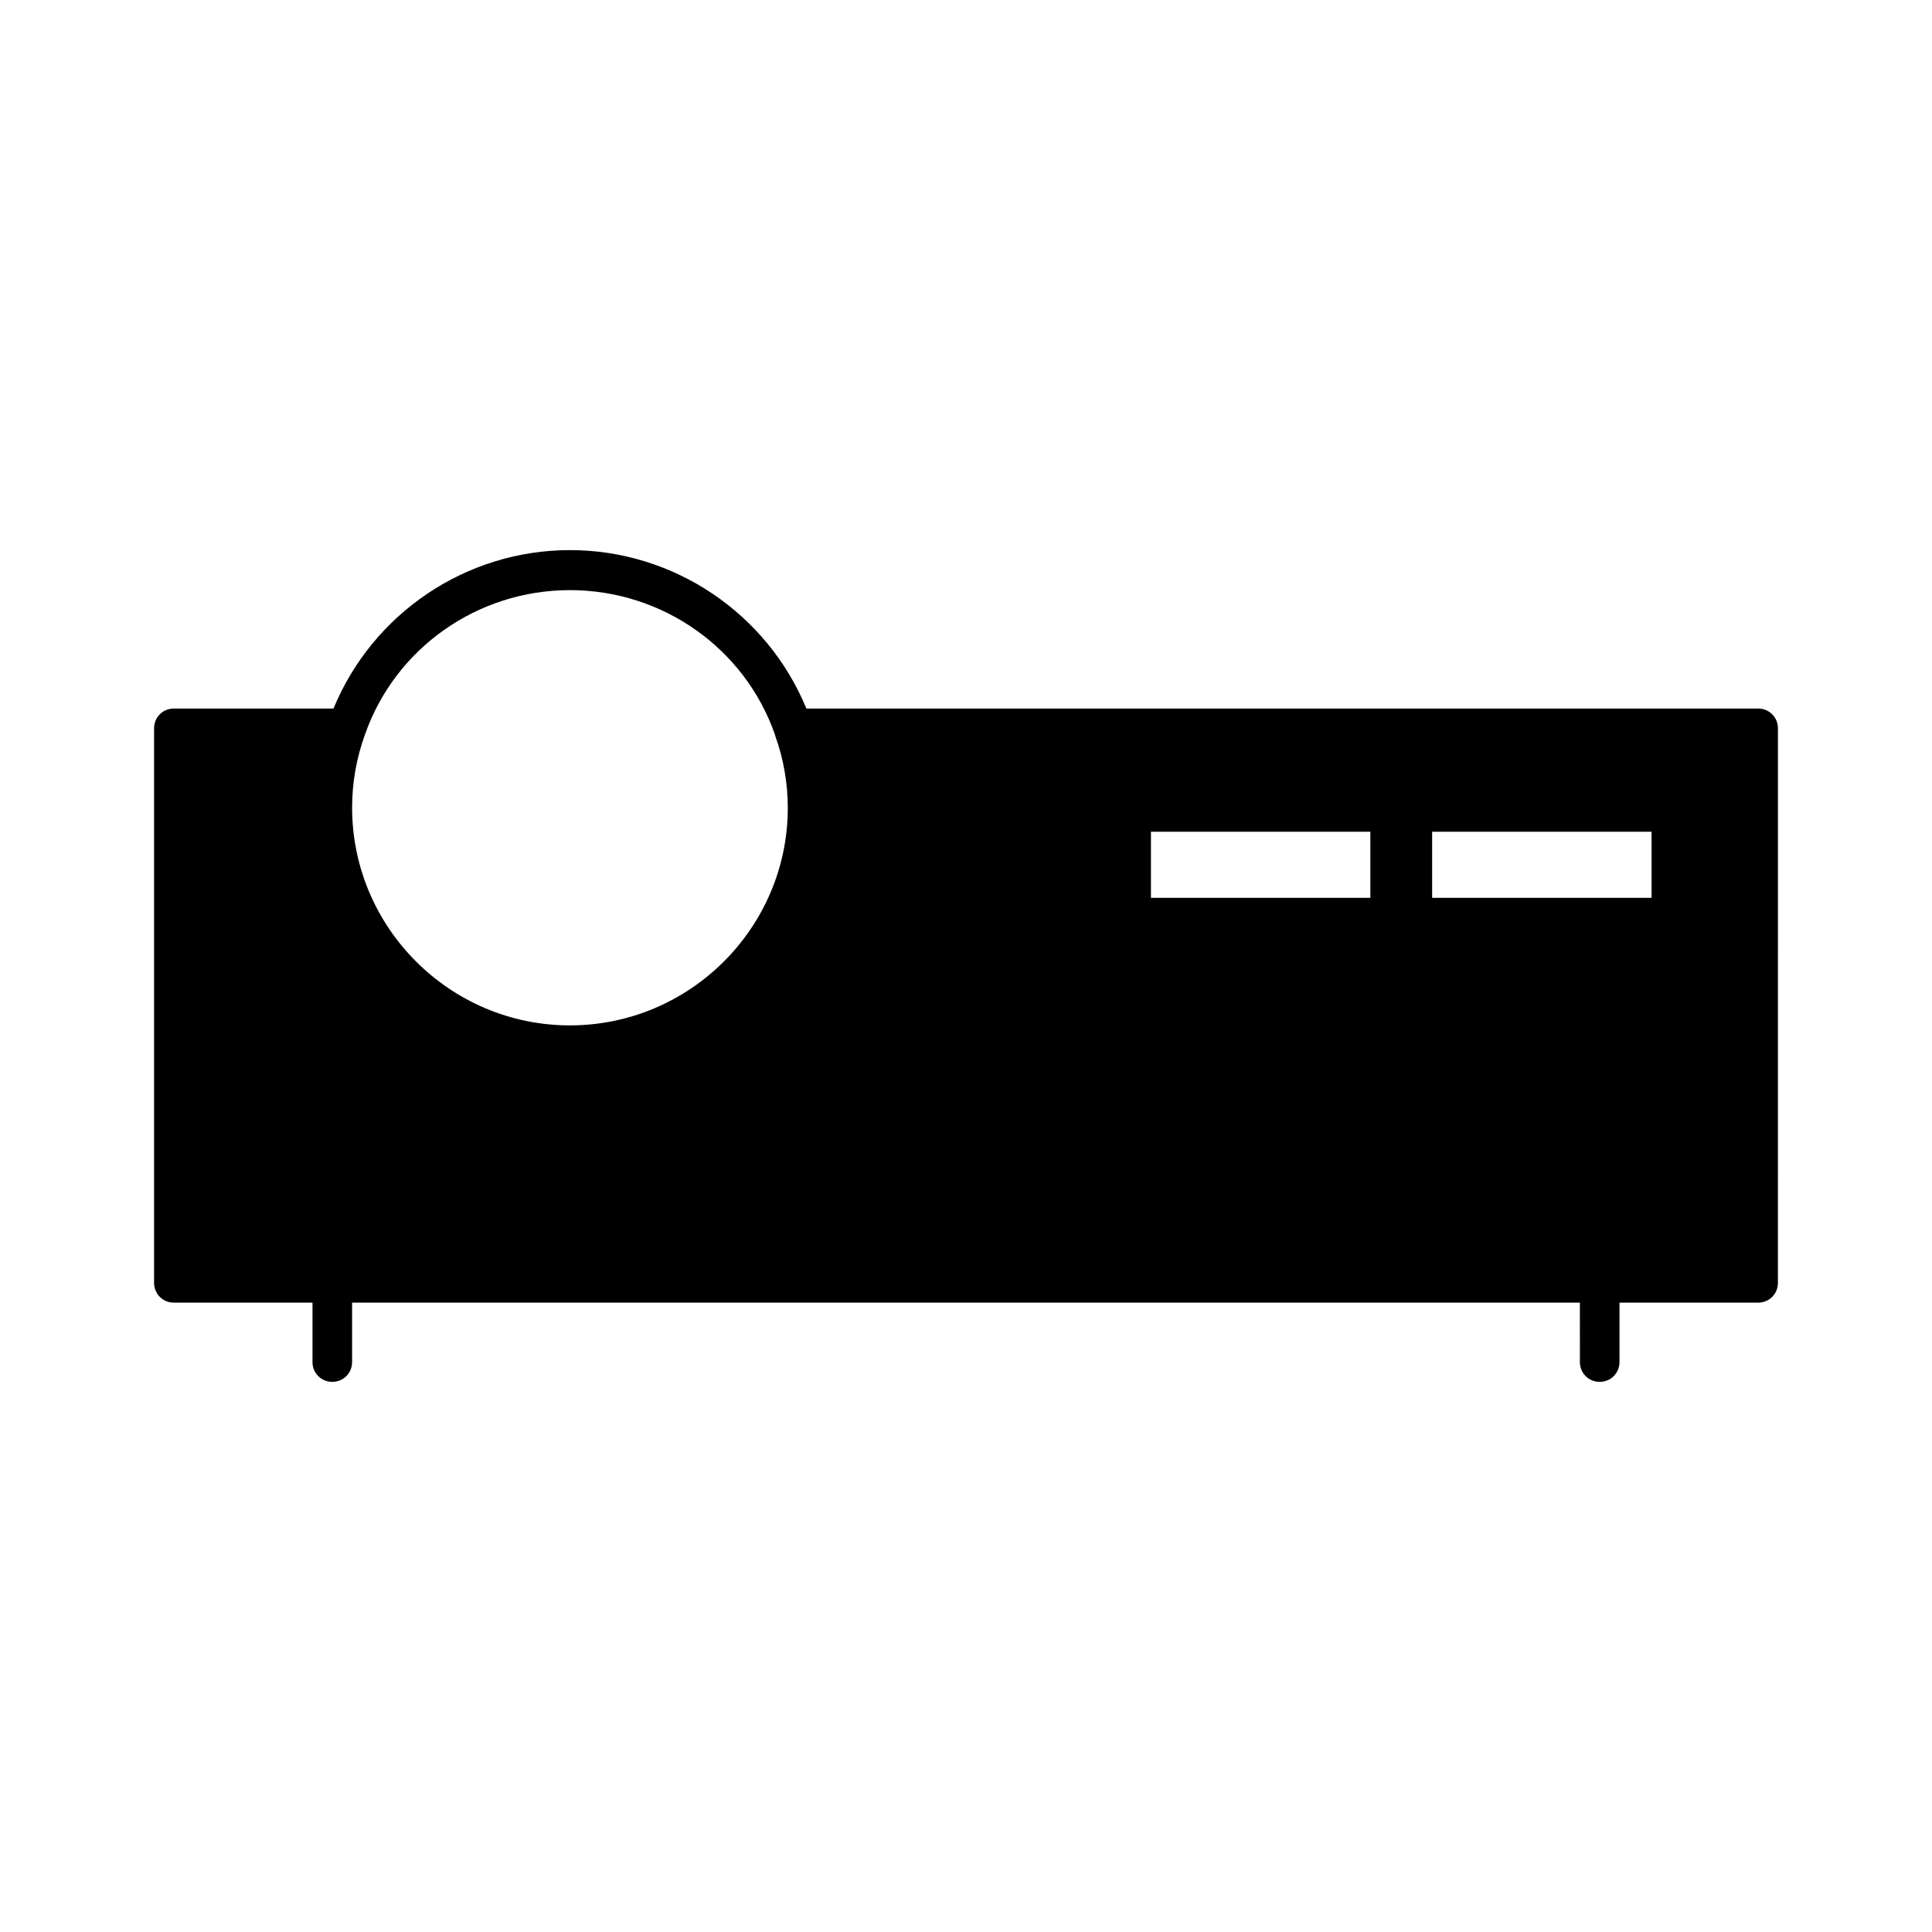
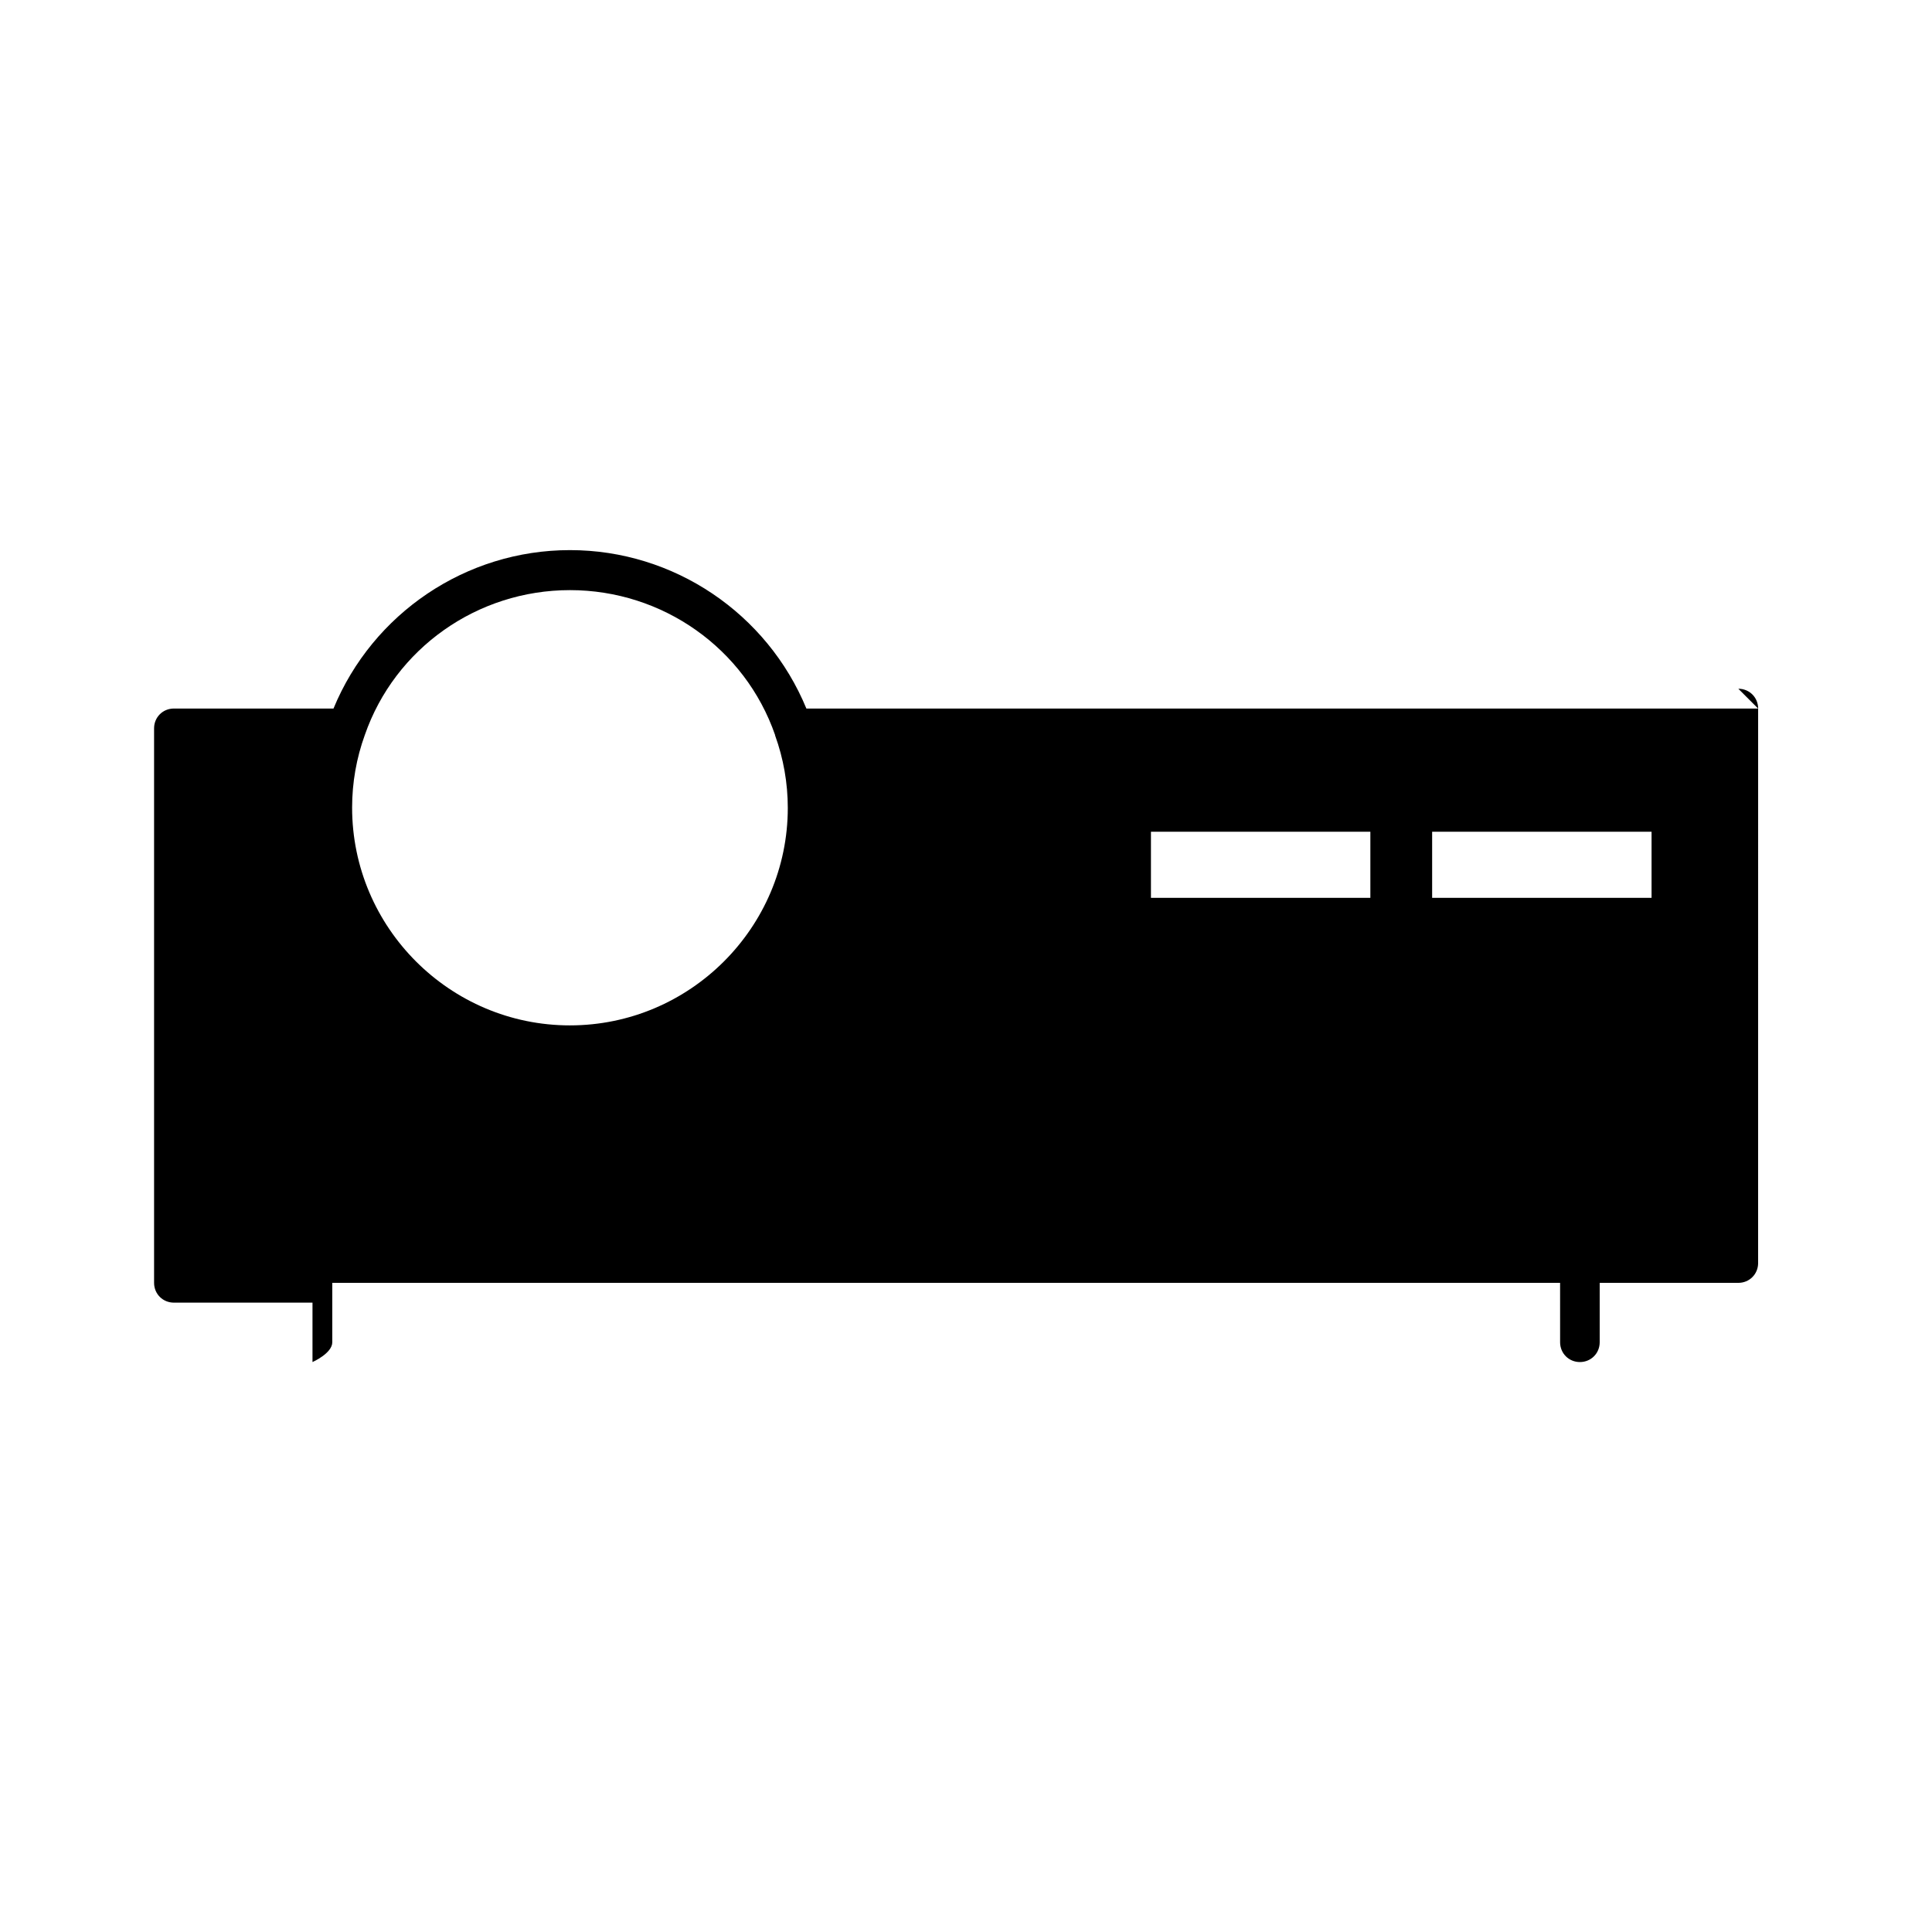
<svg xmlns="http://www.w3.org/2000/svg" fill="#000000" width="800px" height="800px" version="1.1" viewBox="144 144 512 512">
-   <path d="m609.92 331.77h-252.22c-10.391-25.191-35.059-41.984-62.66-41.984-27.605 0-52.27 16.793-62.66 41.984h-42.301c-2.938 0-5.246 2.309-5.246 5.246v146.95c0 2.938 2.309 5.246 5.246 5.246h36.734v15.746c0 2.938 2.309 5.246 5.246 5.246s5.246-2.309 5.246-5.246v-15.742h325.38l0.004 15.742c0 2.938 2.309 5.246 5.246 5.246s5.246-2.309 5.246-5.246v-15.742h36.738c2.938 0 5.246-2.309 5.246-5.246l0.004-146.95c0-2.941-2.309-5.25-5.25-5.25zm-314.88 83.969c-31.805 0-57.727-25.926-57.727-57.727 0-6.613 1.156-13.121 3.359-19.207 7.977-22.984 29.809-38.414 54.371-38.414s46.391 15.43 54.371 38.414v0.105c2.203 6.086 3.359 12.594 3.359 19.207-0.008 31.695-25.934 57.621-57.734 57.621zm212.12-33.797h-58.148v-17.527h58.148zm74.52 0h-58.148v-17.527h58.148z" />
+   <path d="m609.92 331.77h-252.22c-10.391-25.191-35.059-41.984-62.66-41.984-27.605 0-52.27 16.793-62.66 41.984h-42.301c-2.938 0-5.246 2.309-5.246 5.246v146.95c0 2.938 2.309 5.246 5.246 5.246h36.734v15.746s5.246-2.309 5.246-5.246v-15.742h325.38l0.004 15.742c0 2.938 2.309 5.246 5.246 5.246s5.246-2.309 5.246-5.246v-15.742h36.738c2.938 0 5.246-2.309 5.246-5.246l0.004-146.95c0-2.941-2.309-5.25-5.25-5.25zm-314.88 83.969c-31.805 0-57.727-25.926-57.727-57.727 0-6.613 1.156-13.121 3.359-19.207 7.977-22.984 29.809-38.414 54.371-38.414s46.391 15.43 54.371 38.414v0.105c2.203 6.086 3.359 12.594 3.359 19.207-0.008 31.695-25.934 57.621-57.734 57.621zm212.12-33.797h-58.148v-17.527h58.148zm74.52 0h-58.148v-17.527h58.148z" />
</svg>